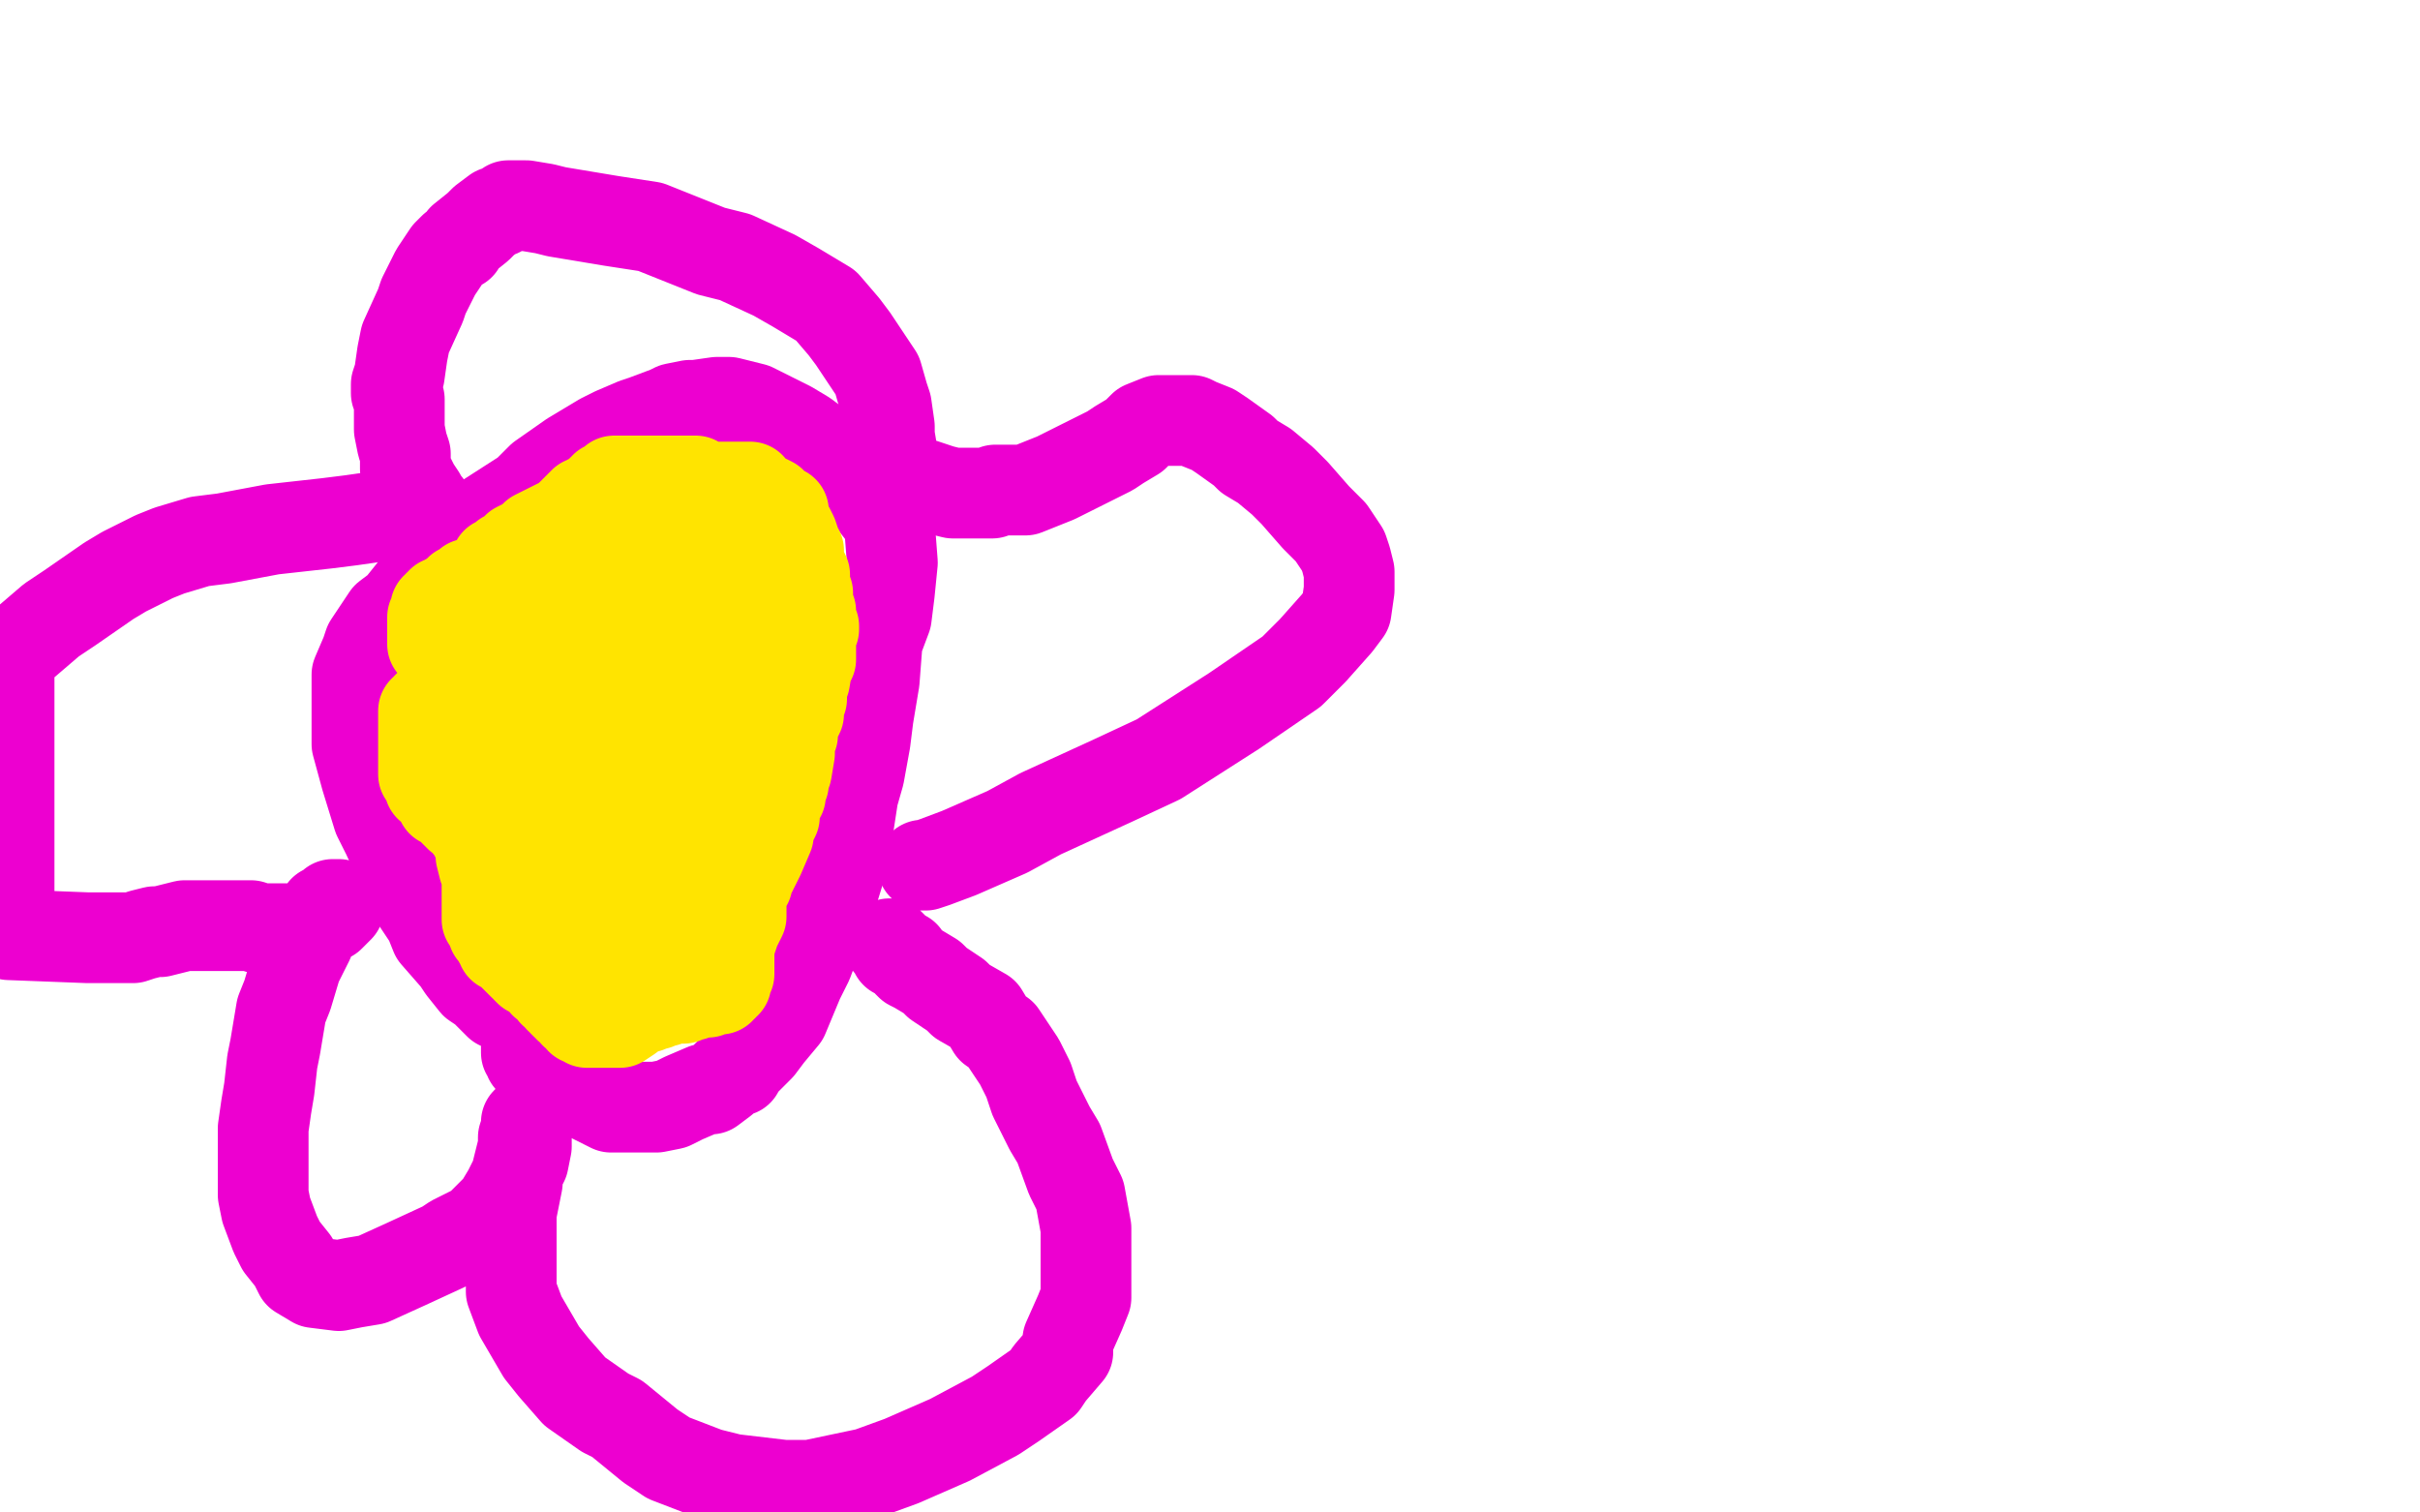
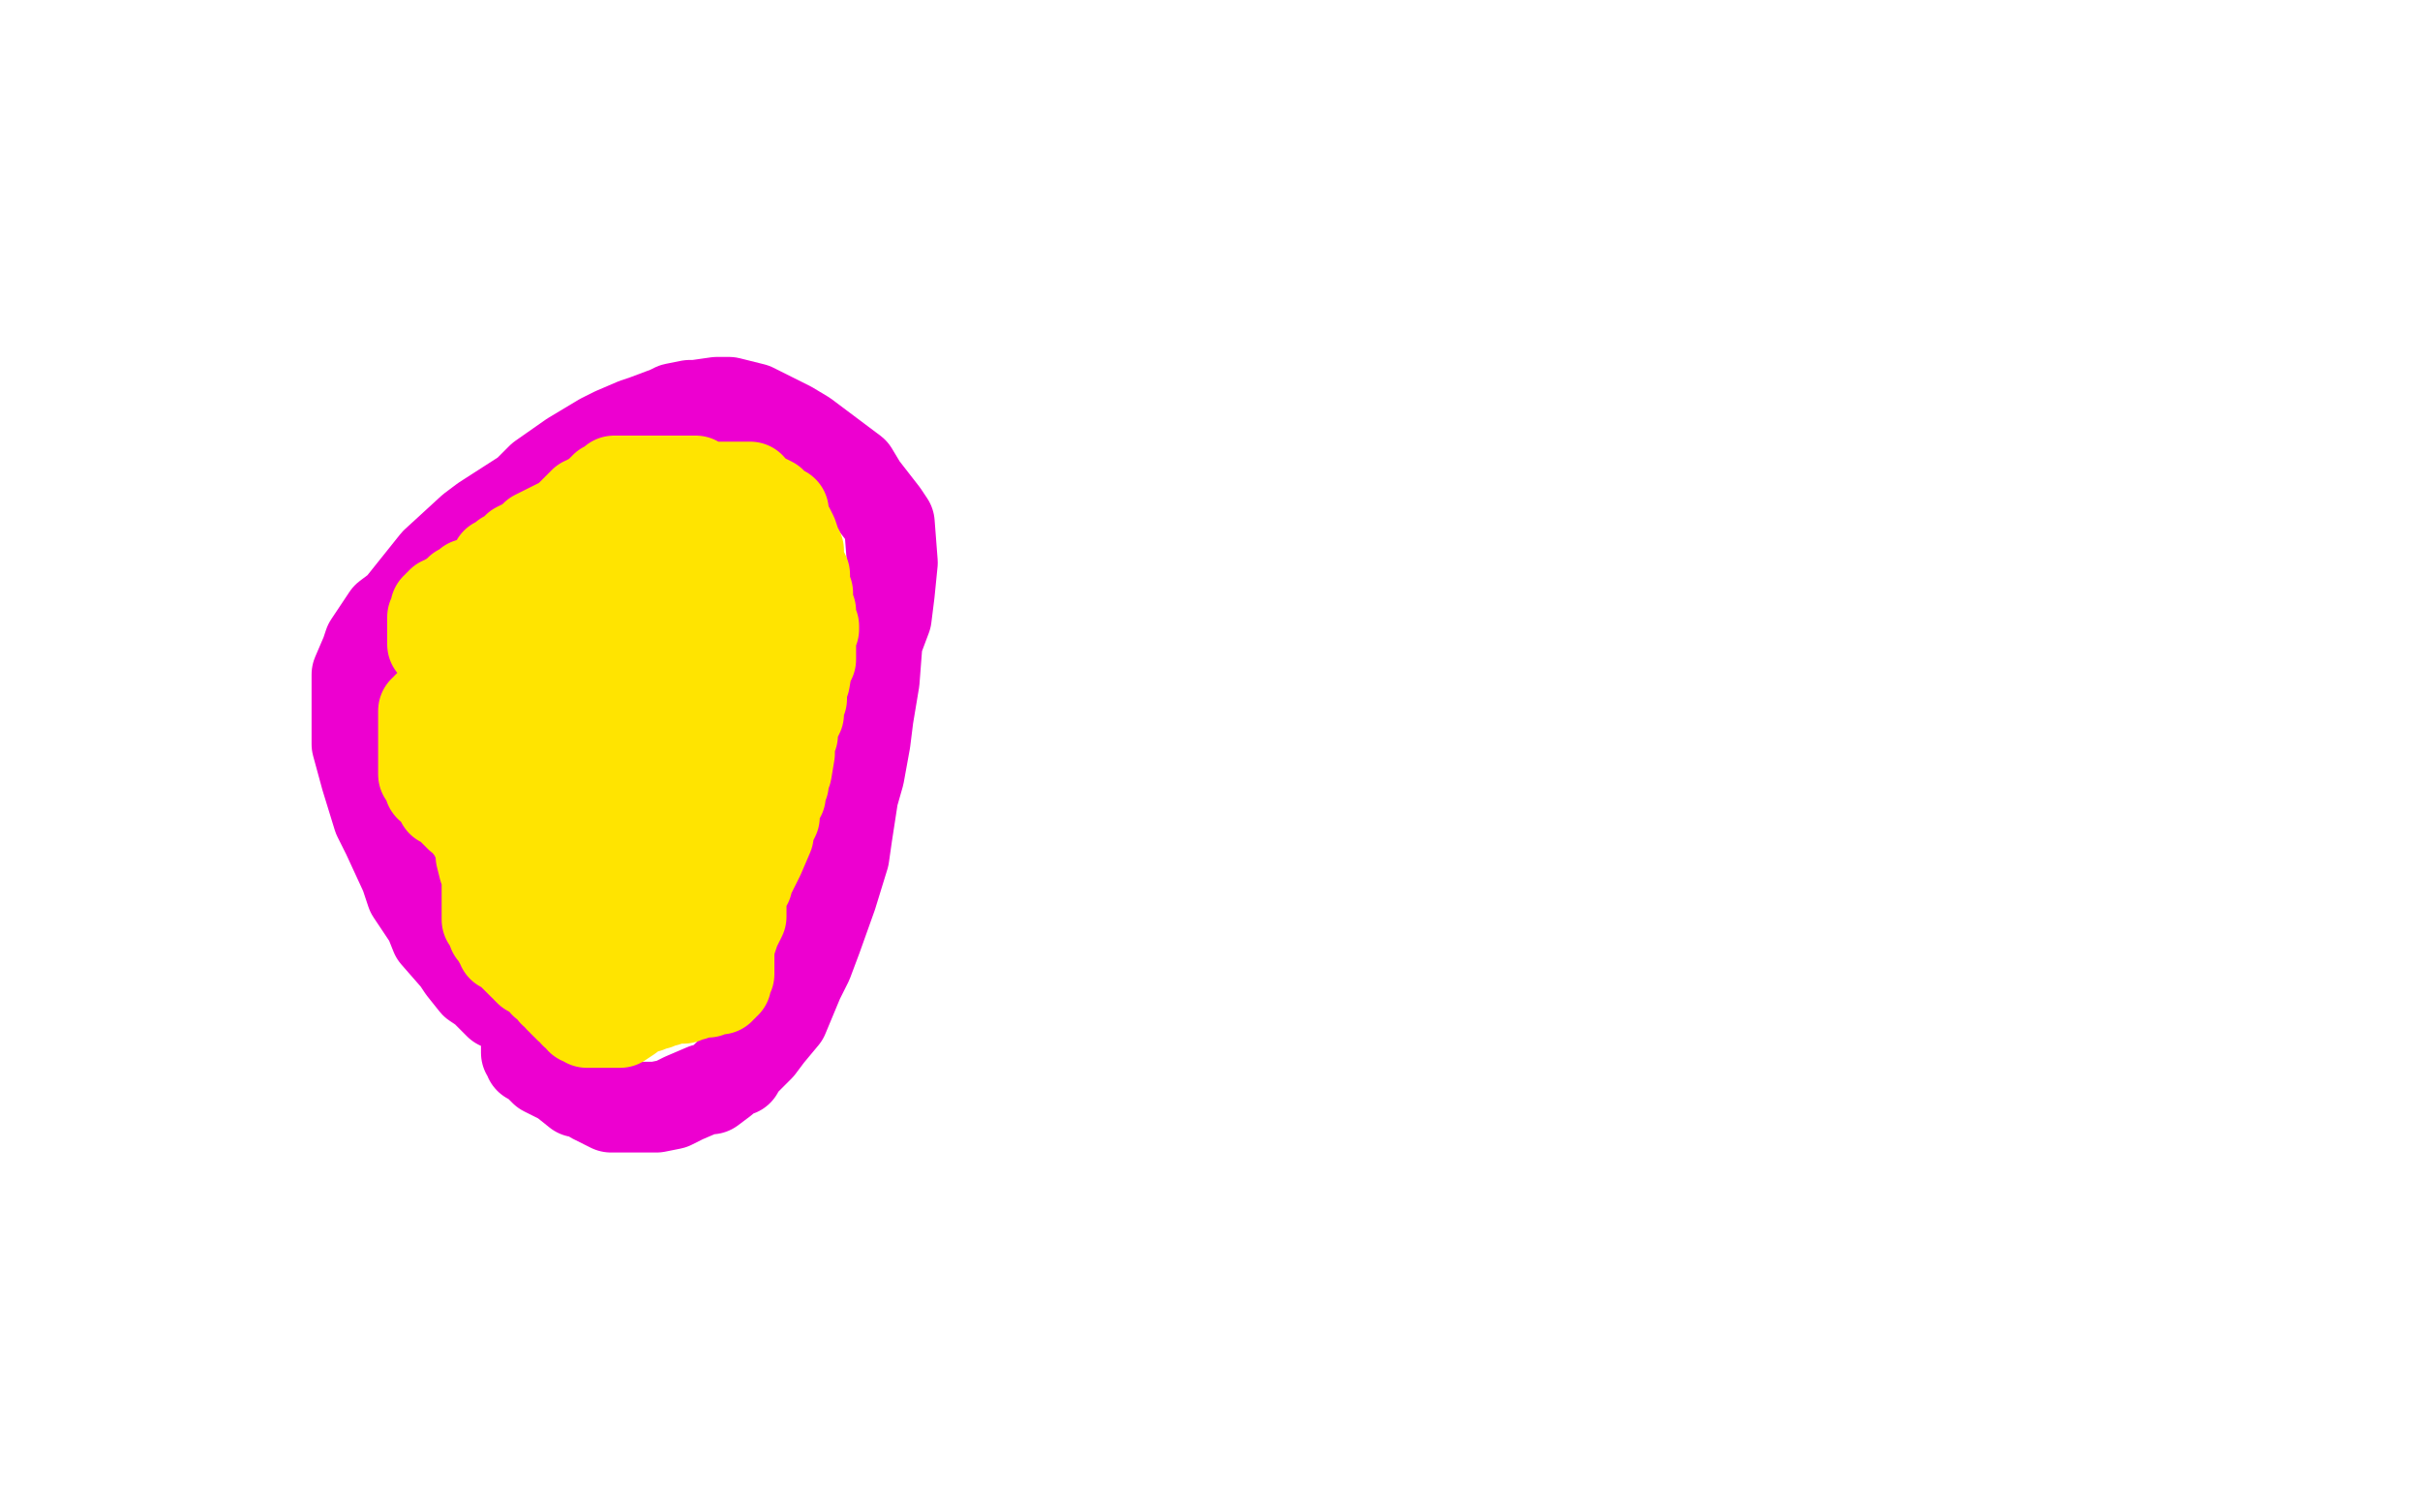
<svg xmlns="http://www.w3.org/2000/svg" width="800" height="500" version="1.1" style="stroke-antialiasing: false">
  <desc>This SVG has been created on https://colorillo.com/</desc>
  <rect x="0" y="0" width="800" height="500" style="fill: rgb(255,255,255); stroke-width:0" />
  <polyline points="187,333 186,333 186,333 185,333 185,333 184,333 184,333 182,333 182,333 180,333 180,333 179,333 179,333 173,333 172,333 170,333 165,332 163,330 160,327 157,325 153,320 151,317 144,309 142,304 136,295 134,289 128,276 125,270 121,257 118,246 118,243 118,235 118,232 118,223 121,216 122,213 128,204 132,201 144,186 156,175 160,172 174,163 179,158 189,151 199,145 203,143 210,140 213,139 221,136 223,135 228,134 230,134 237,133 241,133 249,135 257,139 261,141 266,144 274,150 282,156 285,161 292,170 294,173 295,186 294,196 293,204 290,212 289,225 287,237 286,245 284,256 282,263 280,276 279,283 275,296 270,310 267,318 264,324 259,336 254,342 251,346 245,352 244,354 241,355 240,356 239,357 235,360 233,360 226,363 222,365 217,366 214,366 209,366 204,366 202,366 200,365 196,363 193,361 191,361 186,357 182,355 180,354 177,351 176,350 175,350 175,348 174,348 174,347 174,345 174,344 174,343 174,342" style="fill: none; stroke: #ed00d0; stroke-width: 30; stroke-linejoin: round; stroke-linecap: round; stroke-antialiasing: false; stroke-antialias: 0; opacity: 1.0" />
-   <polyline points="305,286 306,286 306,286 309,285 309,285 317,282 317,282 333,275 333,275 344,269 344,269 368,258 383,251 408,235 427,222 434,215 442,206 445,202 446,195 446,191 446,189 445,185 444,182 440,176 435,171 428,163 424,159 418,154 413,151 411,149 404,144 401,142 396,140 394,139 390,139 388,139 383,139 378,141 377,142 375,144 370,147 367,149 355,155 349,158 339,162 329,162 328,163 325,163 324,163 323,163 322,163 321,163 318,163 317,163 315,163 311,162 305,160 302,160 298,156 295,151 295,150 294,144 294,141 293,134 292,131 290,124 288,121 282,112 279,108 273,101 263,95 256,91 243,85 235,83 220,77 215,75 202,73 190,71 184,70 180,69 174,68 172,68 168,68 165,70 164,70 160,73 158,75 153,79 152,81 150,82 148,84 144,90 140,98 139,101 134,112 133,117 132,124 131,127 131,129 131,130 132,132 132,133 132,134 132,135 132,137 132,141 132,142 133,147 134,150 134,152 134,154 134,155 135,157 136,159 137,161 139,164 139,165 141,167 141,168 140,168 139,168 137,168 134,169 130,170 116,172 108,173 90,175 74,178 66,179 56,182 51,184 41,189 36,192 23,201 17,205 3,217 3,309 29,310 35,310 38,310 44,310 47,309 51,308 53,308 57,307 61,306 62,306 64,306 68,306 69,306 72,306 76,306 78,306 83,306 86,307 90,307 94,307 96,307 99,307 101,307 104,306 105,305 106,304 109,303 110,302 111,301 112,300 112,299 111,299 110,299 109,300 107,301 106,303 103,308 102,311 98,319 95,329 93,334 91,346 90,351 89,360 88,366 87,373 87,380 87,387 87,395 88,400 91,408 93,412 97,417 99,421 104,424 112,425 117,424 123,423 134,418 147,412 150,410 158,406 160,404 165,399 168,394 172,386 173,384 174,379 174,377 174,376 174,375 174,374 174,373 174,372 174,371 175,371 175,370 174,371 174,373 173,376 173,379 171,387 171,391 169,401 169,416 169,422 169,427 172,435 179,447 183,452 190,460 200,467 204,469 215,478 221,482 234,487 242,489 259,491 268,491 287,487 298,483 314,476 329,468 335,464 345,457 347,454 353,447 353,443 357,434 359,429 359,418 359,411 359,406 357,395 354,389 350,378 347,373 342,363 340,357 337,351 335,348 331,342 328,340 325,335 318,331 316,329 310,325 308,323 303,320 301,319 300,318 299,316 297,315 296,315 295,313 294,312" style="fill: none; stroke: #ed00d0; stroke-width: 30; stroke-linejoin: round; stroke-linecap: round; stroke-antialiasing: false; stroke-antialias: 0; opacity: 1.0" />
  <polyline points="148,221 148,220 148,220 148,219 148,219 149,217 149,217 151,213 151,213 152,212 152,212 155,208 157,206 161,202 164,200 166,198 172,196 174,195 179,192 182,192 186,190 188,189 194,186 197,184 199,183 201,182 203,181 204,180 206,179 206,178 207,178 208,177 209,176 210,176 210,175 211,175 211,174 211,173 211,172 211,171 211,170 212,169 212,168 213,167 213,166 214,166 214,165 215,165 216,164 217,164 218,163 219,163 220,162 221,162 222,162 223,162 225,162 226,162 227,162 228,162 229,162 230,162 232,162 233,162 234,162 235,162 236,162 237,162 238,162 239,162 240,162 241,162 242,162 243,162 244,163 245,163 246,163 246,164 247,165 248,165 248,166 249,167 250,167 251,168 253,168 254,169 255,170 256,170 257,171 258,171 259,172 259,173 260,173 260,174 261,175 262,177 263,180 263,181 264,182 264,183 264,184 264,185 265,188 266,190 266,191 266,192 266,194 266,195 267,196 267,198 267,199 267,202 268,202 268,204 268,205 268,207 268,208 268,209 268,210 268,211 268,213 268,214 268,215 268,216 268,217 268,218 267,219 266,225 265,227 265,228 265,230 265,231 264,232 264,234 264,236 262,240 262,243 261,244 261,246 261,247 261,249 260,255 259,257 259,259 258,260 258,261 258,263 257,264 256,268 256,270 255,272 254,275 254,276 251,283 249,287 247,291 247,292 246,293 245,295 245,296 245,297 245,298 245,299 245,300 245,301 245,303 243,307 242,310 241,313 241,314 241,318 241,322 240,323 240,324 240,325 239,325 239,326 238,326 238,327 237,327 235,327 234,328 233,328 232,328 231,328 230,328 229,328 229,329 228,329 227,329 226,330 225,330 224,330 223,330 222,330 221,330 220,331 218,331 217,332 216,332 215,332 214,333 211,333 211,334 210,334 208,336 205,338 204,338 203,338 202,338 201,338 200,338 199,338 198,338 197,338 196,338 195,338 194,338 194,337 193,337 192,337 192,336 190,335 190,334 189,333 188,333 188,332 187,332 186,331 186,330 185,330 185,329 184,328 183,328 183,327 182,326 180,325 180,324 179,323 178,322 176,321 175,321 174,320 174,319 173,319 172,318 171,317 170,316 169,315 168,314 167,313 166,313 166,312 165,311 165,310 163,308 163,307 161,304 161,302 161,299 161,295 161,293 161,289 160,287 159,283 159,281 158,278 157,276 157,275 156,273 155,273 154,271 152,270 151,269 150,268 148,266 146,265 145,263 144,262 144,261 143,260 142,260 142,258 141,257 140,256 140,255 140,253 140,252 140,251 140,250 140,249 140,248 140,246 140,245 140,244 140,243 140,242 140,241 140,240 140,239 140,238 140,237 140,236 140,235 141,235 141,234 142,233 143,233 143,232 145,231 148,230 152,228 156,226 162,224 164,222 170,221 172,220 174,218 175,218 176,217 177,216 179,214 181,212 183,211 185,209 187,208 188,207 189,206 189,205 190,204 191,203 192,202 194,202 196,200 197,200 202,198 204,197 208,195 211,194 213,193 214,192 215,191 216,190 217,190 217,189 219,188 221,187 222,187 222,186 225,185 226,183 230,182 231,181 234,180 235,179 236,178 237,177 237,178 237,179 237,180 237,181 237,182 237,183 237,184 237,185 237,186 237,188 237,189 237,191 237,192 237,195 237,197 237,199 237,202 237,203 237,205 237,206 237,208 237,209 237,210 237,211 237,212 237,214 237,215 237,217 237,218 237,219 237,220 237,221 237,222 237,224 237,226 237,231 237,247 237,256 237,258 237,260 237,261 237,262 237,263 236,263 236,264 235,265 234,266 233,268 232,268 232,270 231,271 230,271 229,273 228,274 228,275 227,276 226,277 226,278 225,279 224,280 224,281 223,281 222,282 222,283 221,284 220,285 220,286 219,288 215,302 214,310 214,312 214,315 213,318 212,319 212,320 212,321 211,322 211,323 210,323 209,323 208,322 208,321 206,321 206,320 205,319 205,318 202,315 201,315 199,313 196,312 194,311 191,310 189,309 188,308 186,306 186,305 185,305 185,304 184,302 183,300 182,296 181,293 181,289 180,283 179,280 178,275 176,273 175,272 175,270 173,269 173,268 172,267 171,267 168,264 167,263 167,262 166,261 165,260 164,259 164,258 162,258 162,256 161,256 159,254 158,254 157,253 157,252 157,251 159,251 161,250 164,248 167,247 170,246 174,244 176,244 177,243 179,242 180,241 183,240 184,238 186,237 187,237 188,236 189,235 190,235 191,235 192,233 195,232 196,231 199,230 201,229 204,227 205,226 208,225 209,223 212,221 214,219 215,218 216,217 218,217 219,215 219,214 220,214 220,213 220,212 221,212 222,212 224,212 226,212 227,212 228,212 228,213 228,214 229,215 229,216 230,216 231,216 231,215 233,214 234,214 235,213 238,211 241,210 242,209 246,208 248,207 252,207 254,207 259,207 262,207 263,207 265,207 266,207 267,207 269,207 269,208 268,208 267,209 266,210 263,213 256,218 251,221 247,224 246,225 243,227 241,228 240,230 236,232 234,233 230,234 227,236 221,238 218,239 212,242 208,244 203,247 198,249 197,251 196,251 195,253 194,255 194,256 193,258 192,259 191,262 187,281 180,291 177,296 174,303 173,304 174,304 175,304 177,303 180,302 185,300 188,299 196,295 199,293 199,292 199,290 200,288 201,285 202,283 205,276 207,274 209,272 210,270 211,270 212,268 212,266 215,264 215,261 217,259 217,258 217,257 217,256 217,255 217,254 217,252 217,251 217,250 218,250 218,249 218,247 219,246 219,245 219,243 219,242 219,239 219,236 219,228 219,222 219,212 219,207 217,202 216,199 215,196 213,193 213,192 213,191 212,191 212,190 211,189 210,188 209,187 209,186 207,184 205,182 202,180 201,179 198,176 197,174 195,171 194,171 193,170 192,170 192,171 191,171 191,172 190,172 190,173 189,173 189,174 188,174 187,174 186,174 185,175 184,175 184,176 183,176 182,176 181,176 180,176 180,177 179,177 179,178 178,178 178,179 177,180 176,181 175,182 174,182 174,183 173,183 172,184 172,185 171,185 170,185 169,186 168,186 168,187 167,187 166,188 165,190 163,190 162,191 161,191 160,191 160,192 159,192 158,192 157,193 156,193 155,193 155,194 154,194 154,195 153,195 152,195 152,196 151,196 150,197 148,198 147,199 146,199 146,200 145,200 145,201 144,201 144,202 144,203 144,204 143,204 143,205 143,206 143,207 143,208 143,209 143,210 143,211 143,212 143,213 143,212 143,211 143,210 144,209 144,208 146,206 148,204 150,201 154,197 156,194 160,191 163,188 164,186 166,185 167,184 170,183 171,181 175,179 177,177 183,174 185,173 188,172 189,170 190,170 190,169 191,169 191,168 192,168 192,167 193,167 193,166 194,166 195,165 197,164 198,163 199,162 200,162 200,161 201,161 202,160 203,160 203,159 204,159 205,159 206,159 207,159 208,159 209,159 210,159 212,159 213,159 214,159 215,159 217,159 218,159 220,159 221,159 223,159 224,159 225,159 226,159 227,159 228,159 229,159 230,159 230,160 231,160 232,160 233,161 234,161 235,161 236,161 237,161 238,161 240,161 241,161 242,161 243,161 244,161 245,161 246,161 247,161 248,161 248,162 249,163 249,164 251,164 252,165 253,165 255,166 255,167 256,167 256,168 257,169 258,169 259,169 259,170" style="fill: none; stroke: #ffe400; stroke-width: 30; stroke-linejoin: round; stroke-linecap: round; stroke-antialiasing: false; stroke-antialias: 0; opacity: 1.0" />
</svg>